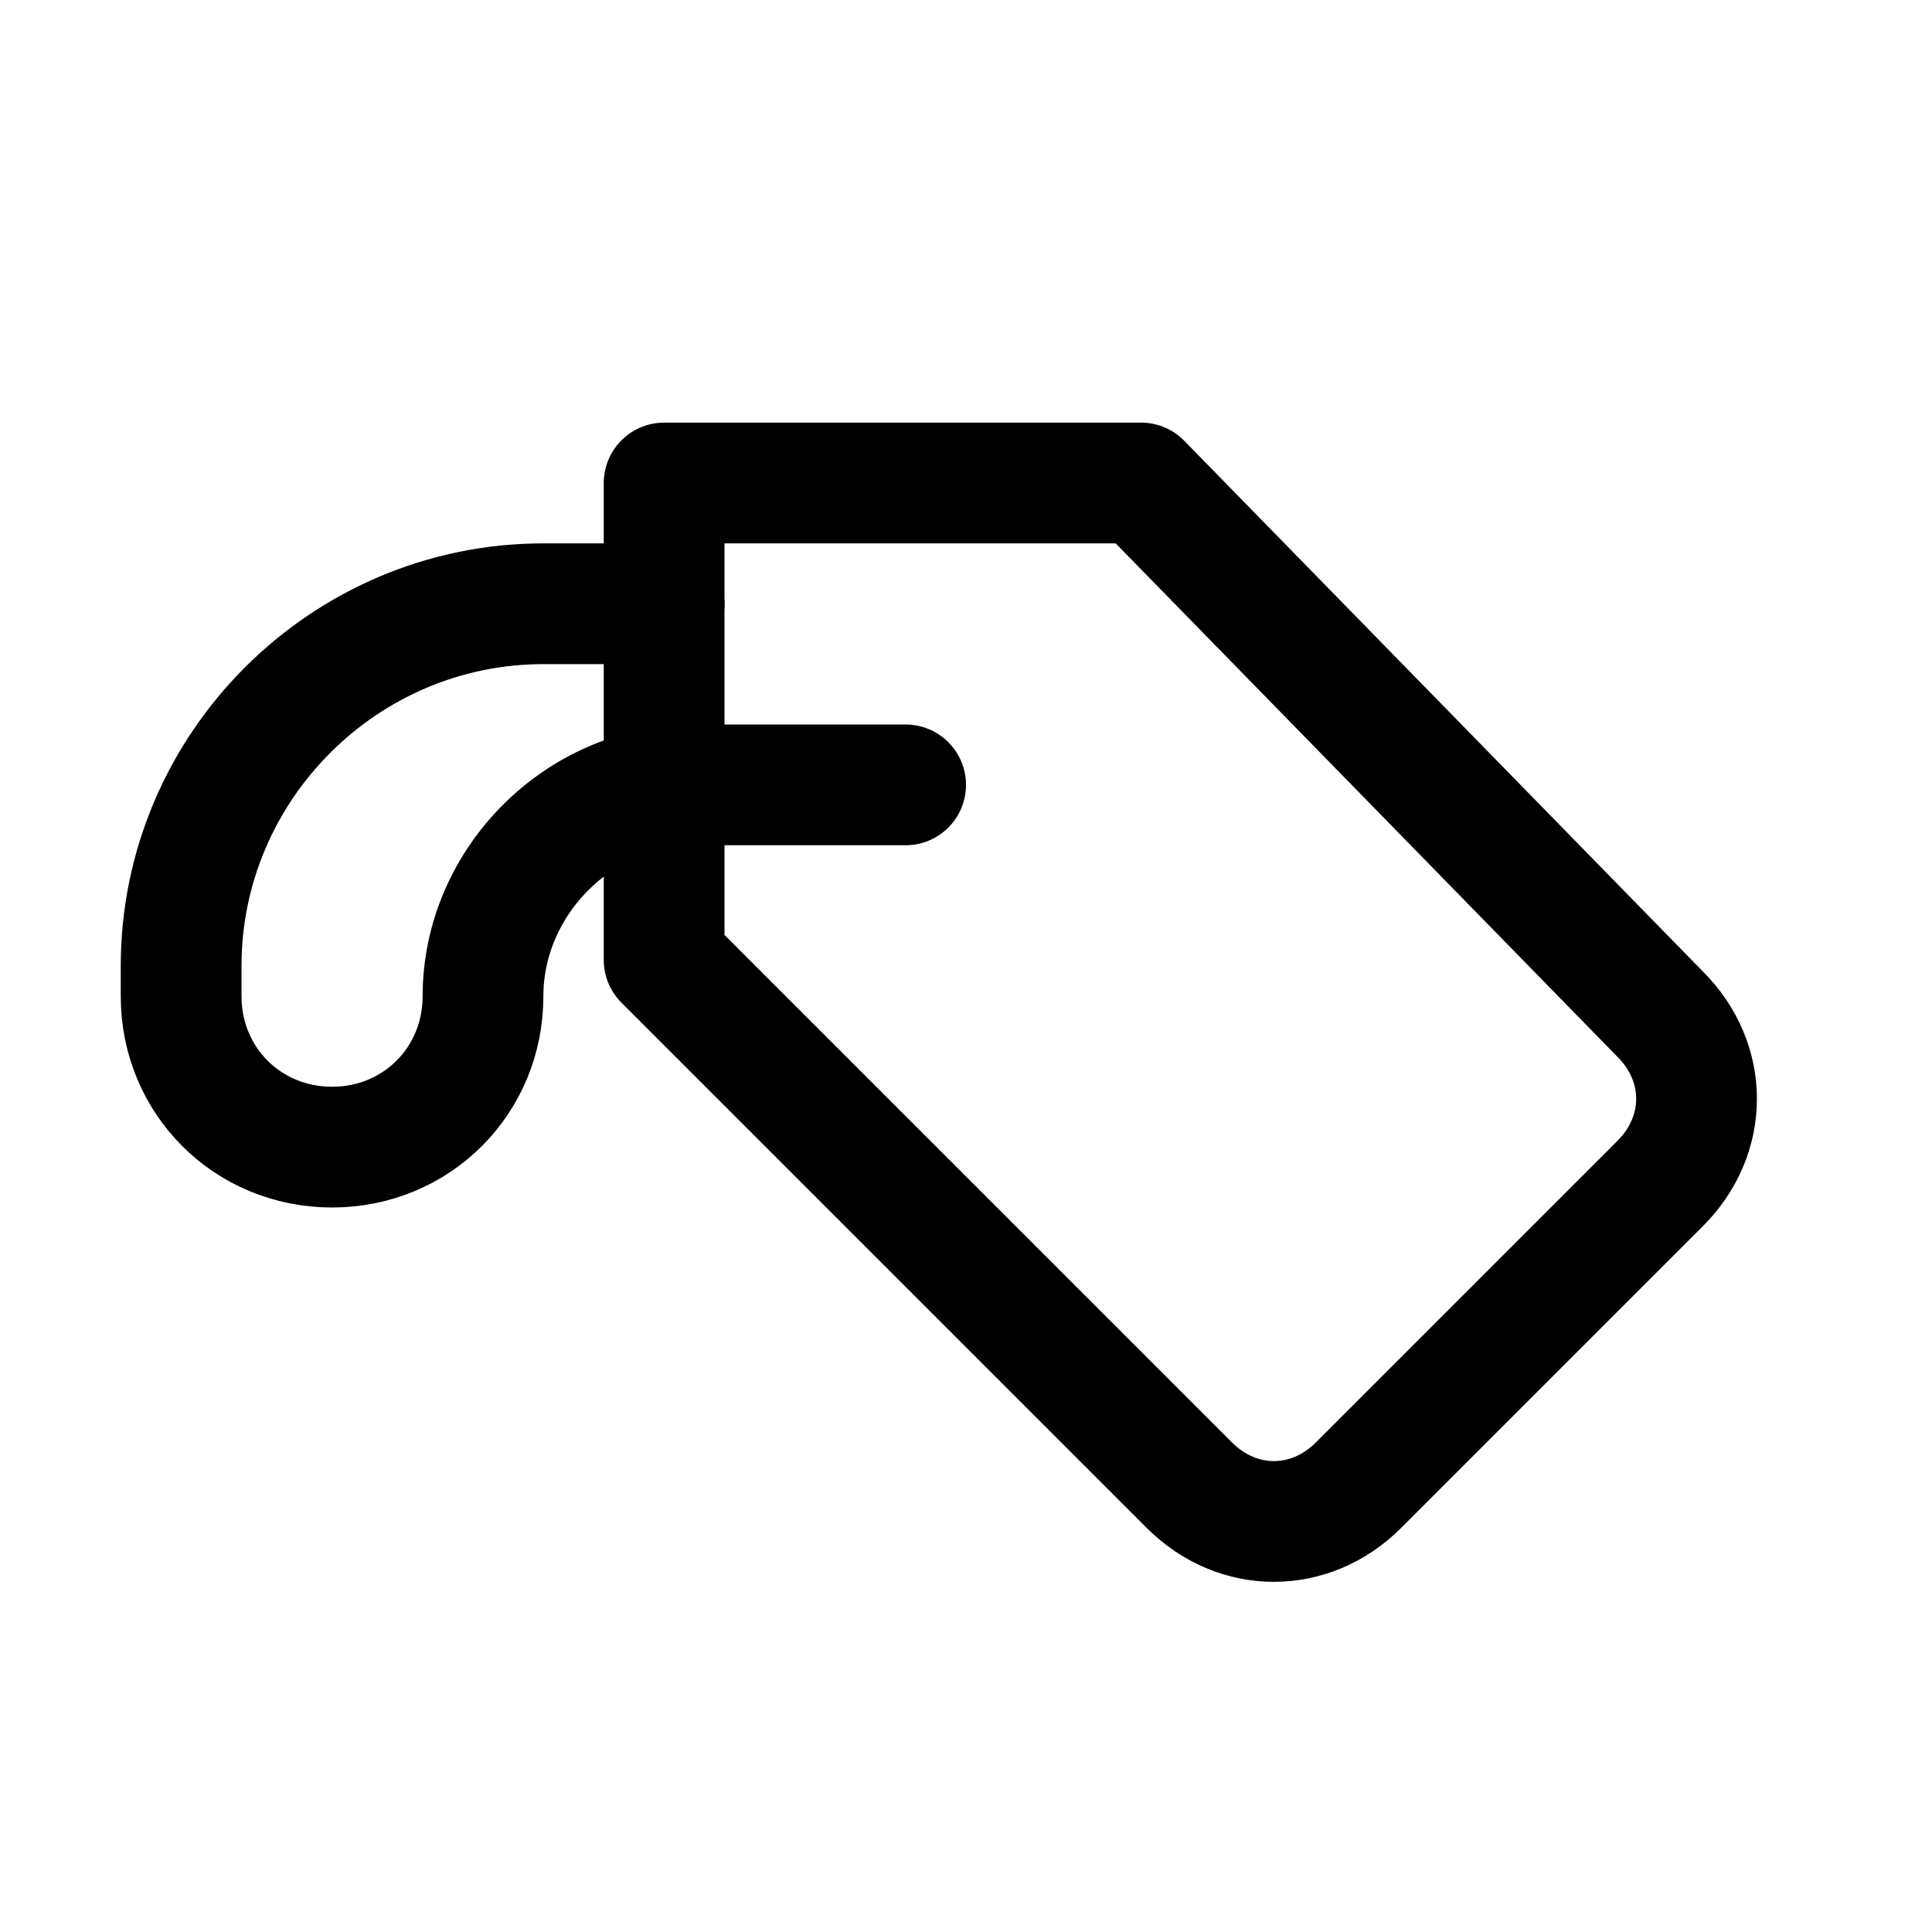
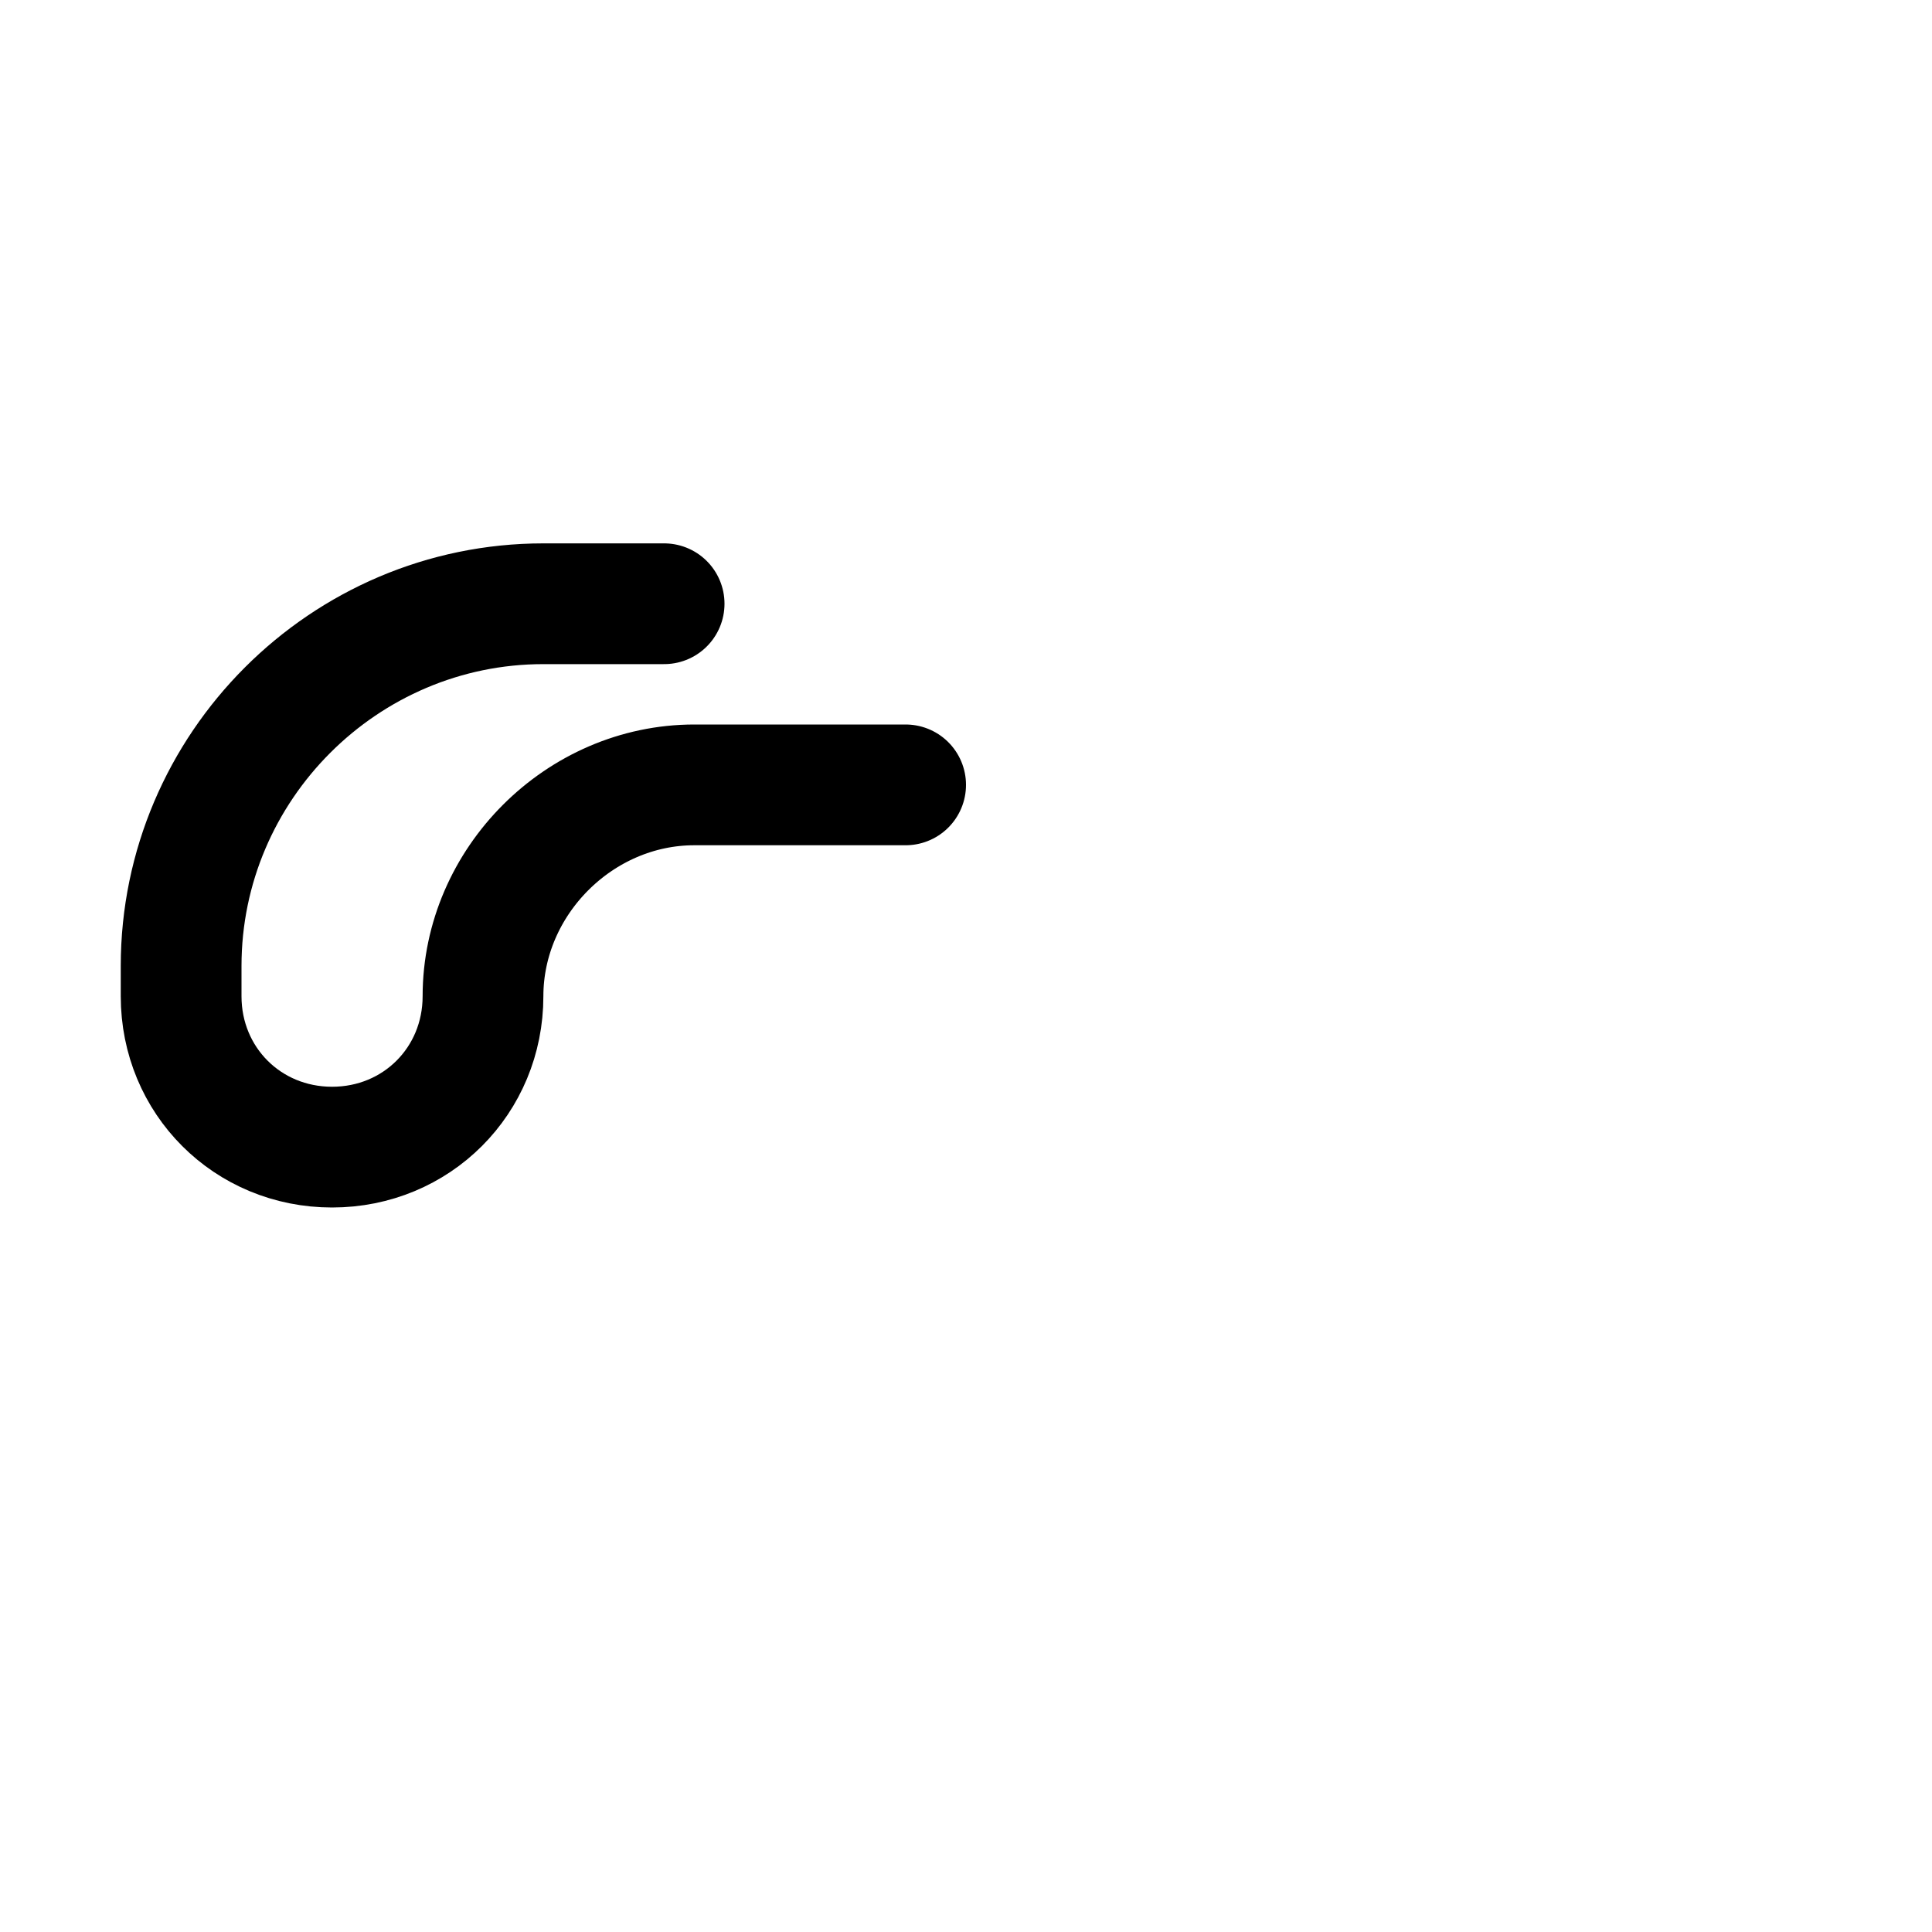
<svg xmlns="http://www.w3.org/2000/svg" version="1.1" id="Icons" viewBox="0 0 32 32" xml:space="preserve">
  <style type="text/css">
	.st0{fill:none;stroke:#000000;stroke-width:2;stroke-linecap:round;stroke-linejoin:round;stroke-miterlimit:10;}
	
		.st1{fill:none;stroke:#000000;stroke-width:2;stroke-linecap:round;stroke-linejoin:round;stroke-miterlimit:10;stroke-dasharray:3;}
	.st2{fill:none;stroke:#000000;stroke-width:2;stroke-linejoin:round;stroke-miterlimit:10;}
	.st3{fill:none;}
</style>
  <path class="st0" d="M15,13h-3.5C9.6,13,8,14.6,8,16.5v0C8,17.9,6.9,19,5.5,19h0C4.1,19,3,17.9,3,16.5V16c0-3.3,2.7-6,6-6h0h2" />
-   <path class="st0" d="M11,8v7.9l8.7,8.7c0.8,0.8,2,0.8,2.8,0l5-5c0.8-0.8,0.8-2,0-2.8L18.9,8L11,8z" />
  <rect y="-360" class="st3" width="536" height="680" />
</svg>